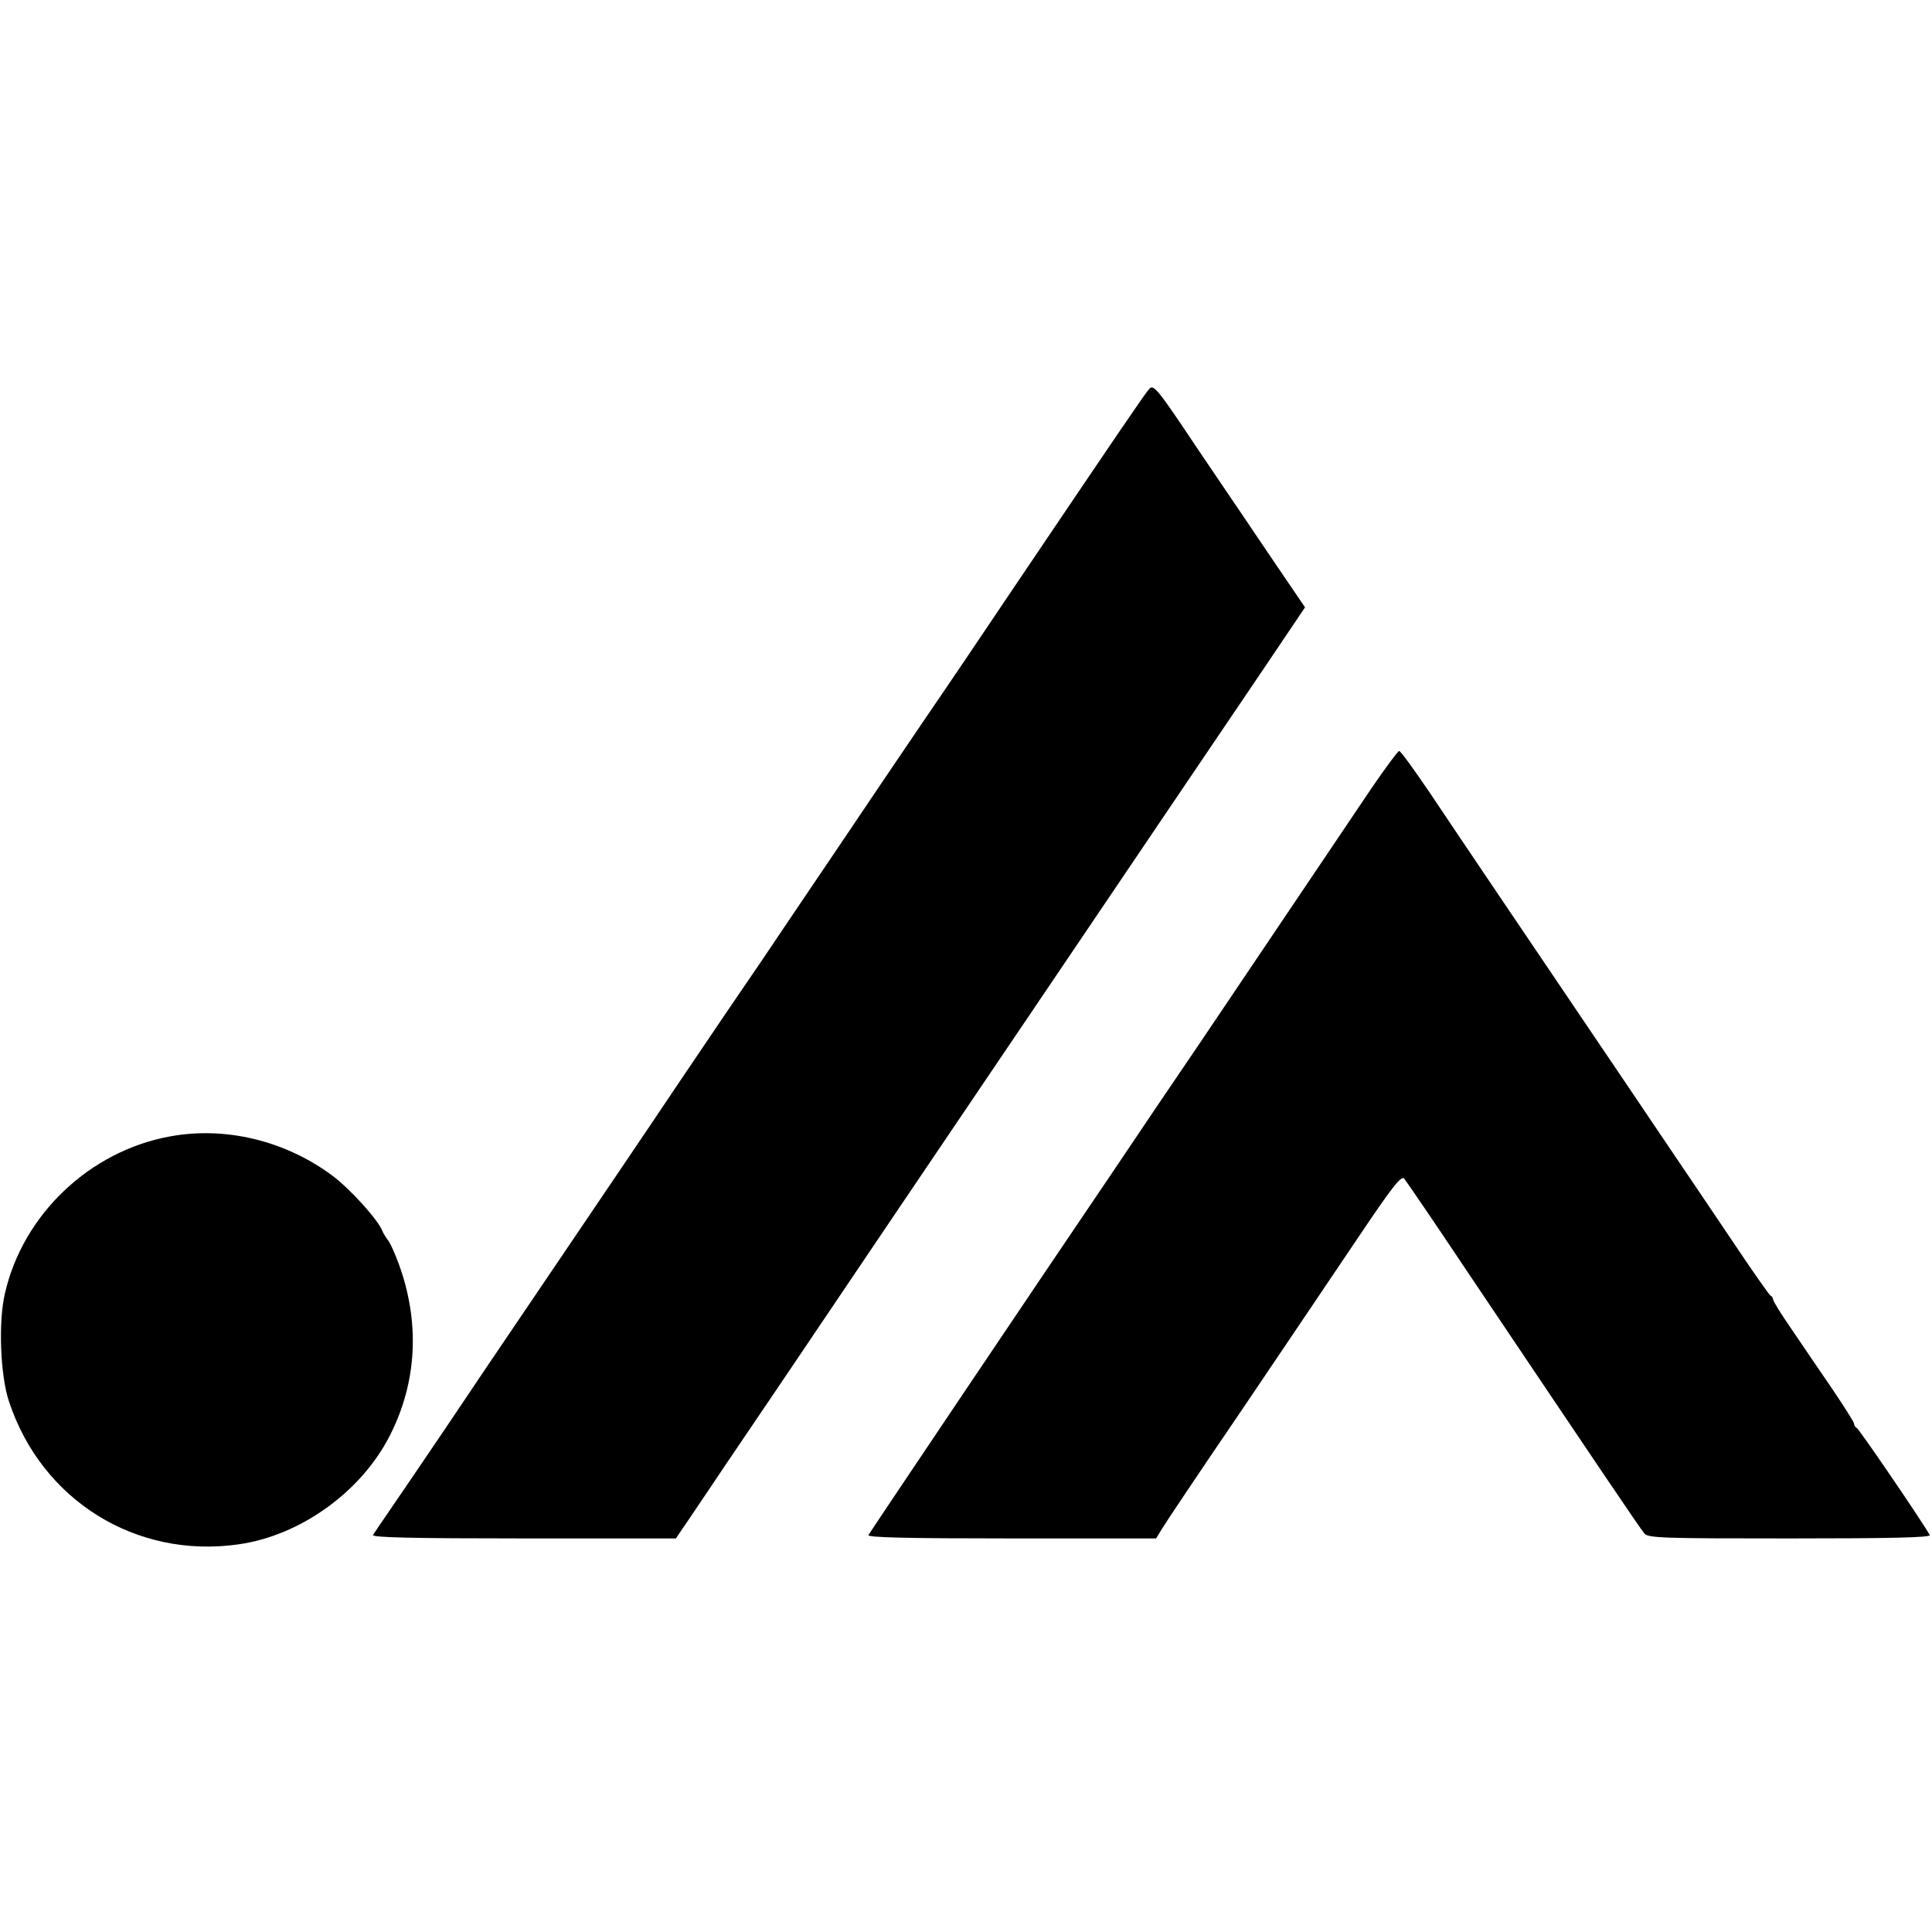
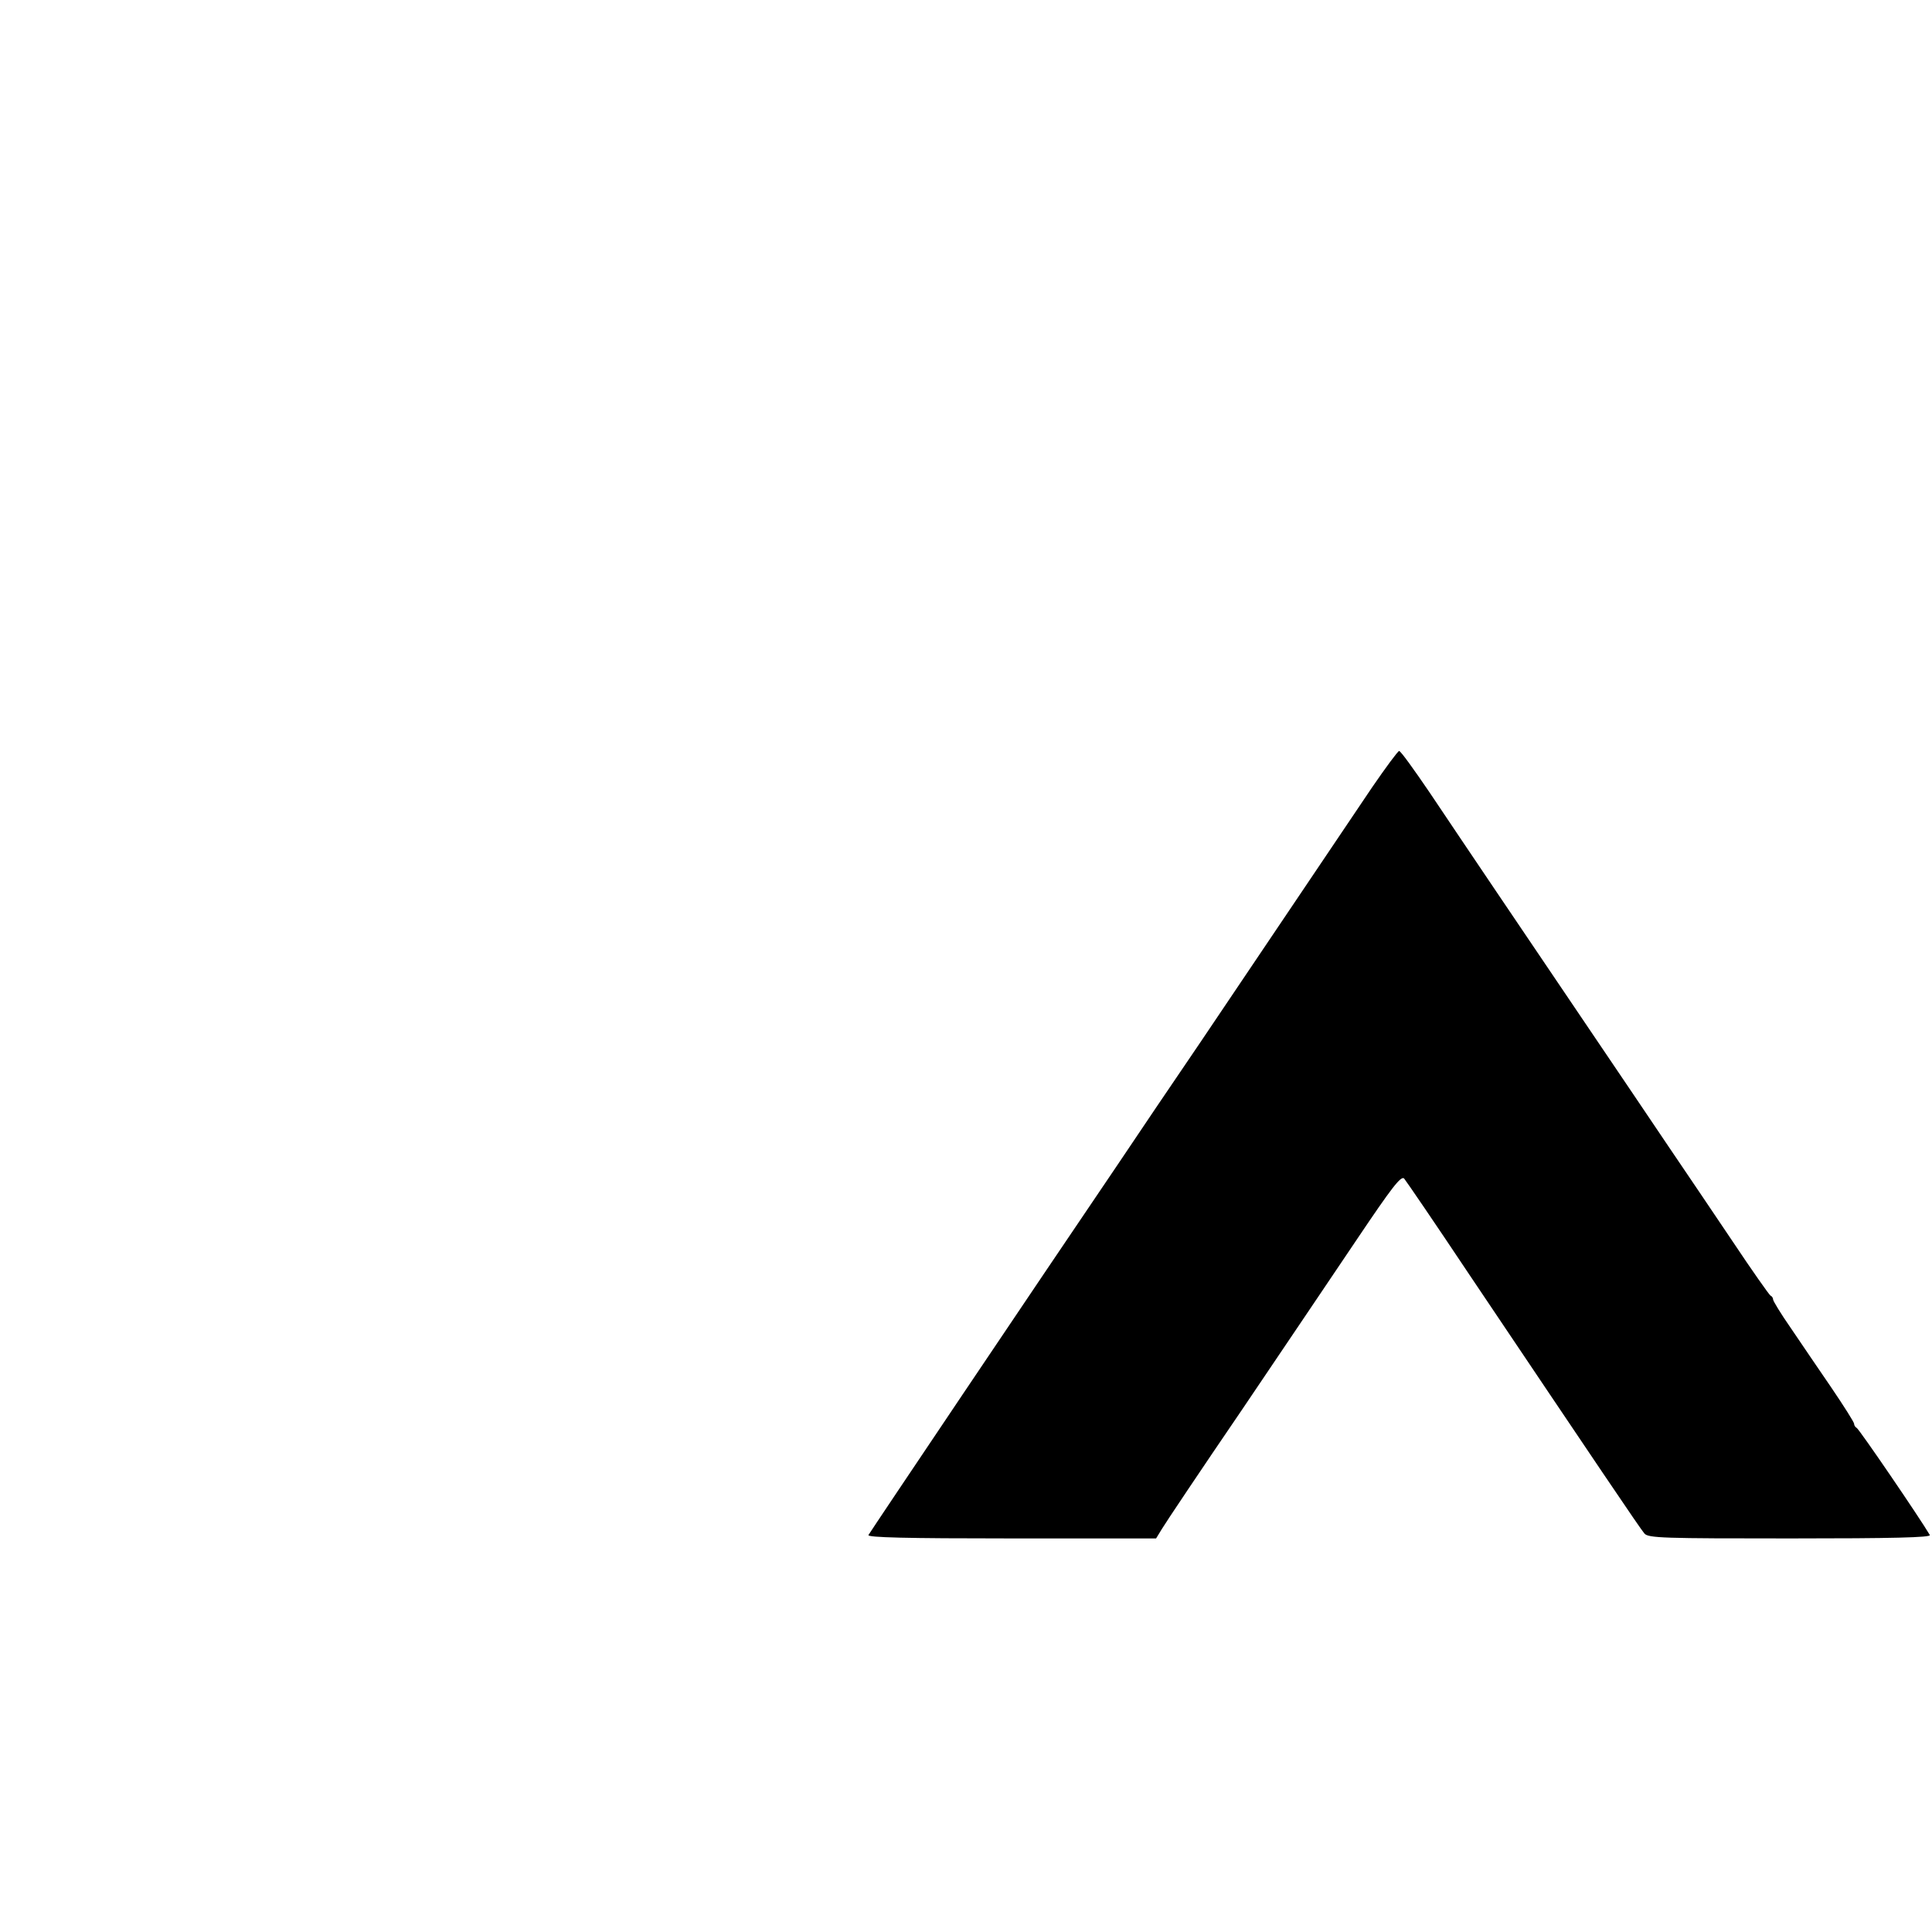
<svg xmlns="http://www.w3.org/2000/svg" version="1.0" width="620pt" height="620pt" viewBox="0 0 620 620" preserveAspectRatio="xMidYMid meet">
  <g transform="translate(0,620) scale(0.1,-0.1)" fill="#000000" stroke="none">
-     <path d="M3688 4952 c-15 -17 -96 -136 -424 -622 -98 -146 -233 -346 -301 -445 -67 -99 -192 -283 -277 -410 -85 -126 -195 -288 -243 -360 -49 -71 -165 -242 -258 -380 -157 -234 -222 -329 -500 -740 -60 -88 -174 -257 -253 -375 -80 -118 -164 -242 -187 -275 -23 -33 -44 -65 -48 -71 -4 -8 130 -11 483 -11 l489 0 55 81 c30 45 156 232 281 416 124 184 287 425 361 535 224 331 430 636 605 895 193 286 403 596 587 868 l130 193 -100 147 c-55 81 -164 243 -243 359 -130 195 -143 211 -157 195z" />
    <path d="M4403 3673 c-87 -129 -308 -457 -551 -818 -86 -126 -206 -304 -267 -395 -259 -382 -788 -1169 -798 -1186 -5 -8 121 -11 458 -11 l465 0 19 31 c10 17 125 189 256 381 130 193 298 441 373 553 107 159 138 200 148 190 6 -7 101 -146 209 -308 406 -604 548 -815 562 -831 12 -15 62 -16 468 -16 328 0 453 3 448 11 -31 53 -228 342 -235 344 -4 2 -8 8 -8 13 0 5 -33 57 -73 116 -41 60 -99 145 -130 191 -32 46 -57 87 -57 92 0 4 -3 10 -8 12 -4 2 -59 80 -121 173 -63 94 -156 231 -206 305 -50 74 -167 248 -260 385 -93 138 -225 333 -294 435 -69 102 -165 245 -214 318 -49 72 -92 132 -97 132 -4 0 -43 -53 -87 -117z" />
-     <path d="M545 2553 c-257 -47 -471 -250 -529 -503 -22 -92 -15 -265 13 -348 105 -317 408 -505 736 -458 200 28 396 170 487 351 87 172 96 363 27 551 -12 32 -27 66 -34 74 -6 8 -15 22 -18 30 -14 36 -103 134 -160 177 -152 113 -344 159 -522 126z" />
  </g>
</svg>